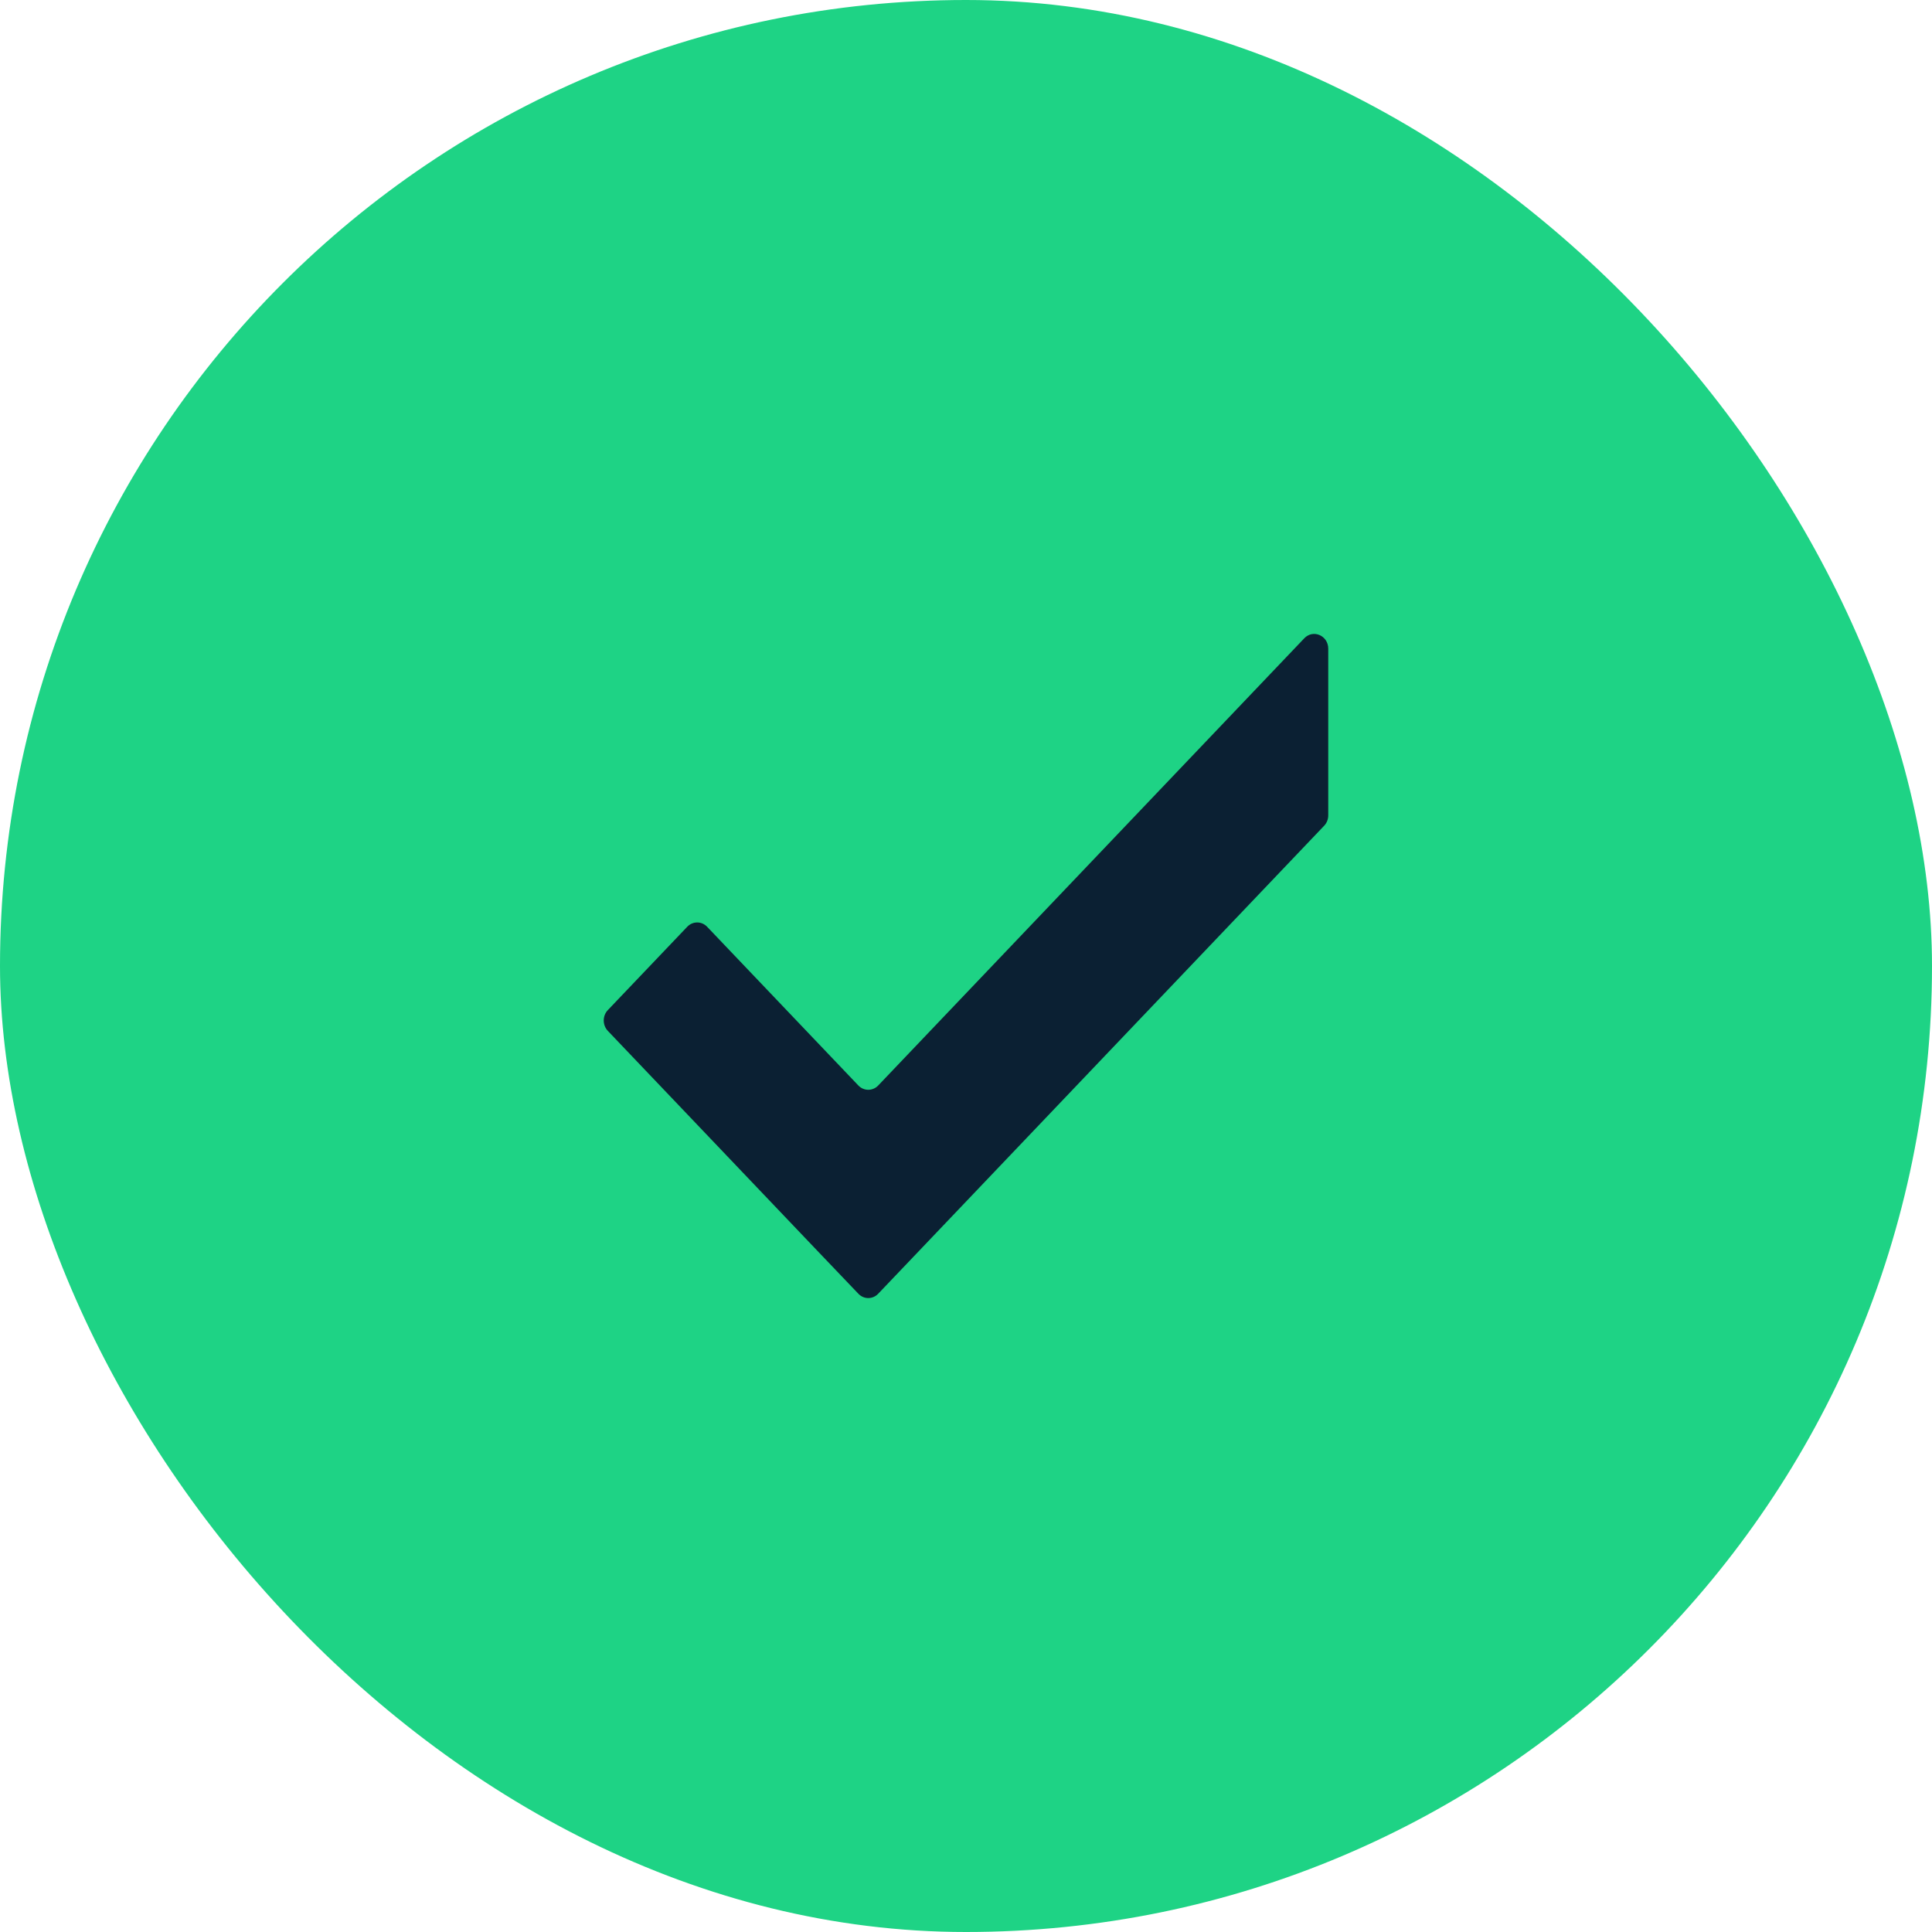
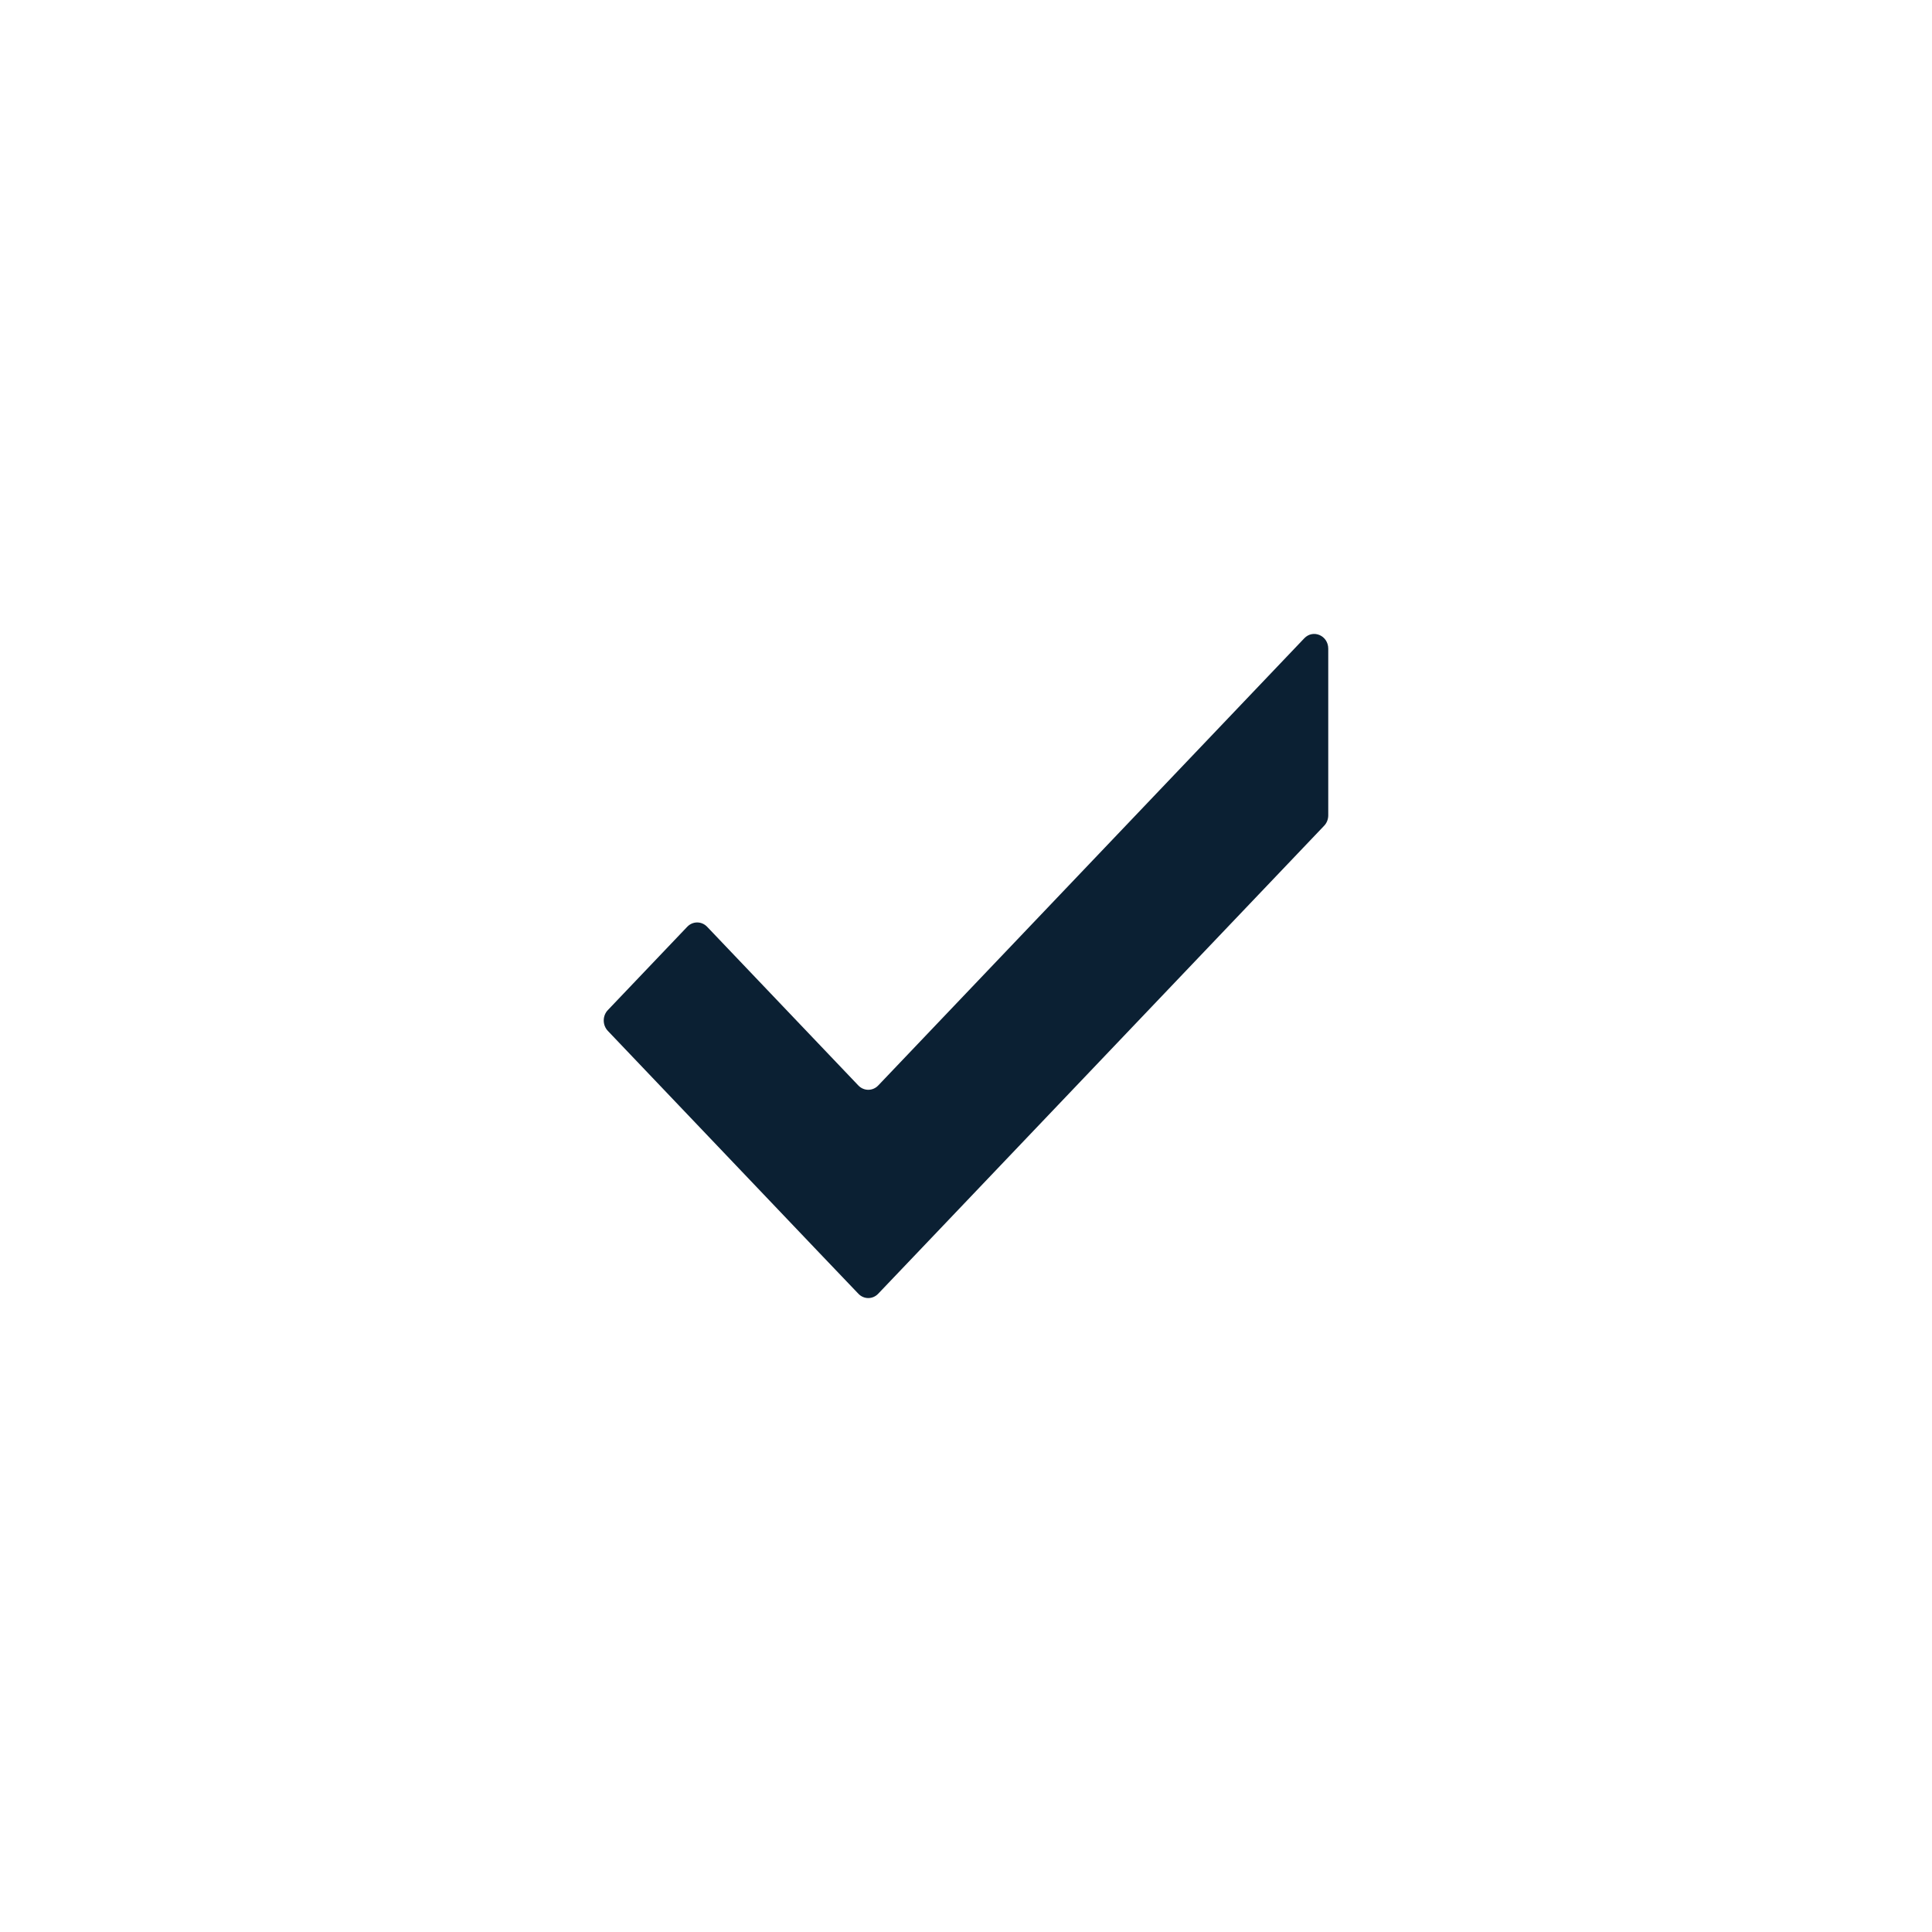
<svg xmlns="http://www.w3.org/2000/svg" width="32" height="32" viewBox="0 0 32 32" fill="none">
-   <rect width="32" height="32" rx="16" fill="#1ED385" />
  <path fill-rule="evenodd" clip-rule="evenodd" d="M14.217 17.979C14.308 18.074 14.455 18.074 14.546 17.979L21.603 10.572C21.75 10.418 22 10.527 22 10.744V13.504C22 13.569 21.976 13.631 21.932 13.677L15.203 20.739L14.546 21.428C14.455 21.524 14.308 21.524 14.217 21.428L13.559 20.739L10.068 17.075C9.977 16.979 9.977 16.825 10.068 16.73L11.383 15.35C11.474 15.255 11.621 15.255 11.712 15.35L14.217 17.979Z" fill="#0B2033" />
</svg>